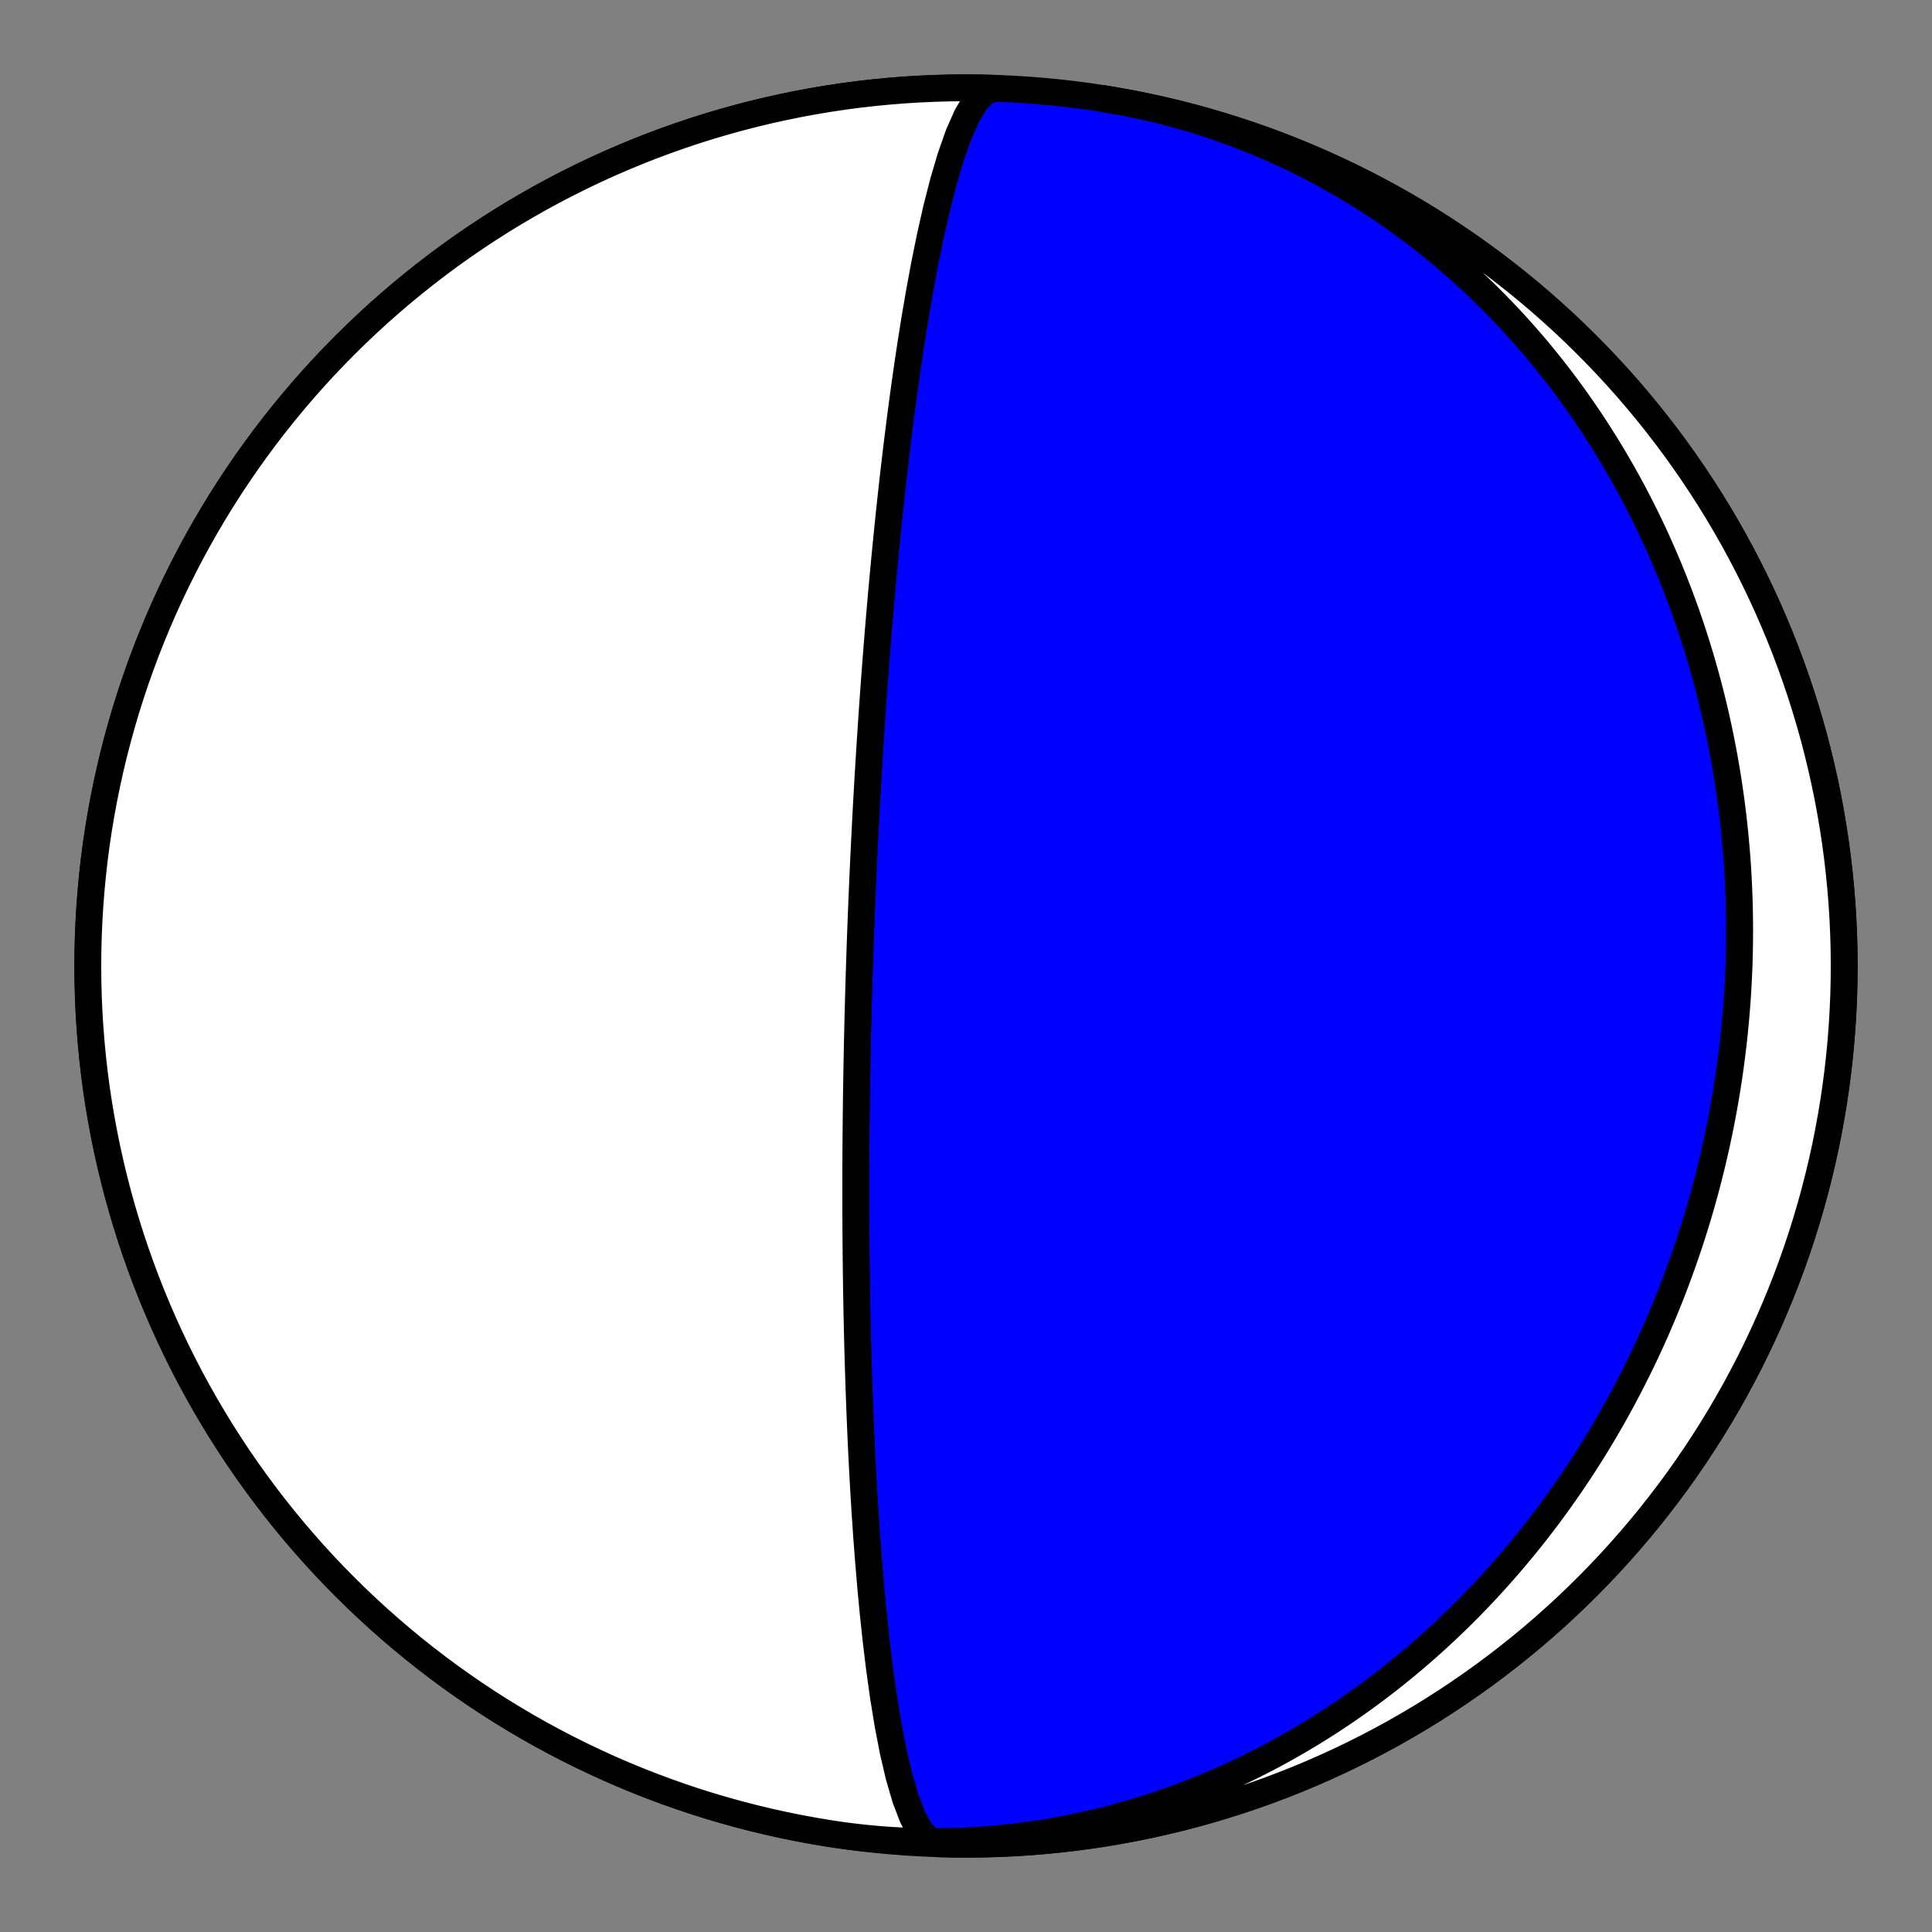
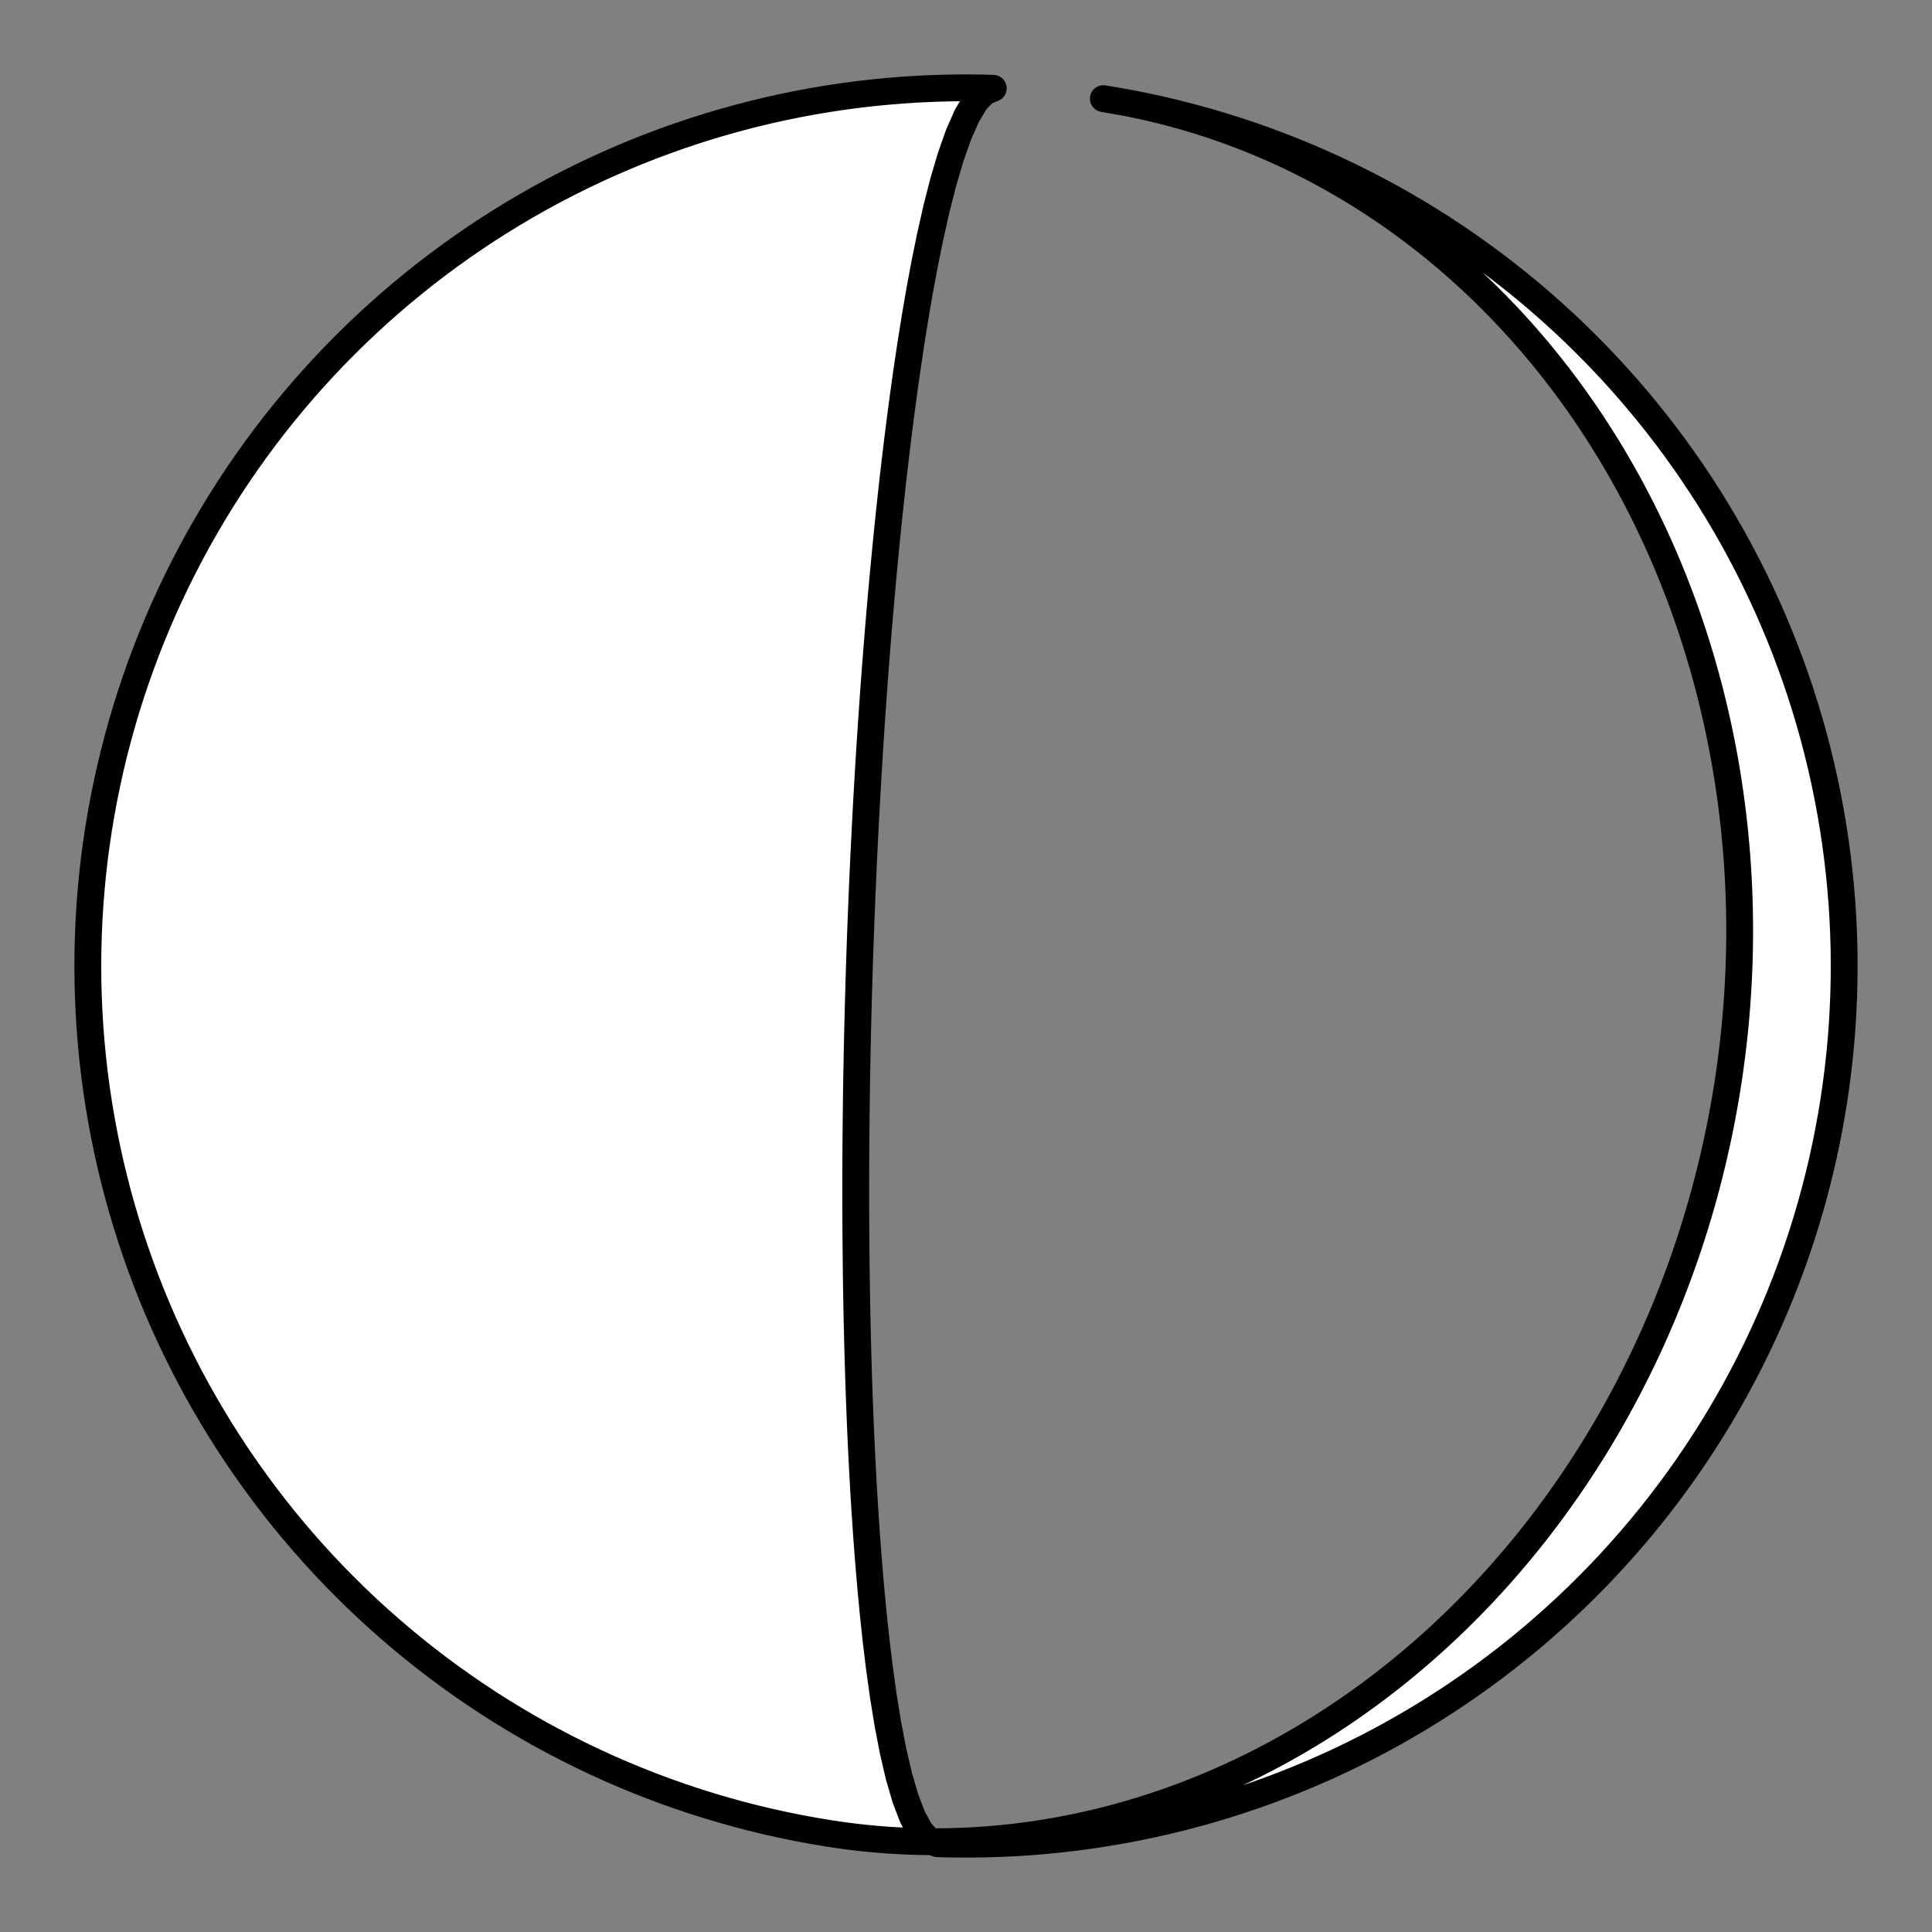
<svg xmlns="http://www.w3.org/2000/svg" height="144pt" version="1.1" viewBox="0 0 144 144" width="144pt">
  <rect x="0" y="0" width="144" height="144" fill="#808080" stroke="none" />
  <defs>
    <style type="text/css">*{stroke-linecap:butt;stroke-linejoin:round;}</style>
  </defs>
  <g id="figure_1">
    <g id="patch_1">
-       <path d="M 0 144  L 144 144  L 144 0  L 0 0  z " style="fill:none;" />
-     </g>
+       </g>
    <g id="axes_1">
      <g id="PatchCollection_1">
-         <path clip-path="url(#pb85a89ad2a)" d="M 82.239 7.351  L 82.885 7.458  L 83.529 7.573  L 84.172 7.696  L 84.813 7.828  L 85.453 7.968  L 86.09 8.116  L 86.725 8.272  L 87.358 8.437  L 87.989 8.609  L 88.618 8.79  L 89.244 8.979  L 89.867 9.176  L 90.487 9.381  L 91.105 9.593  L 91.72 9.814  L 92.332 10.042  L 92.94 10.278  L 93.545 10.522  L 94.147 10.773  L 94.746 11.032  L 95.34 11.298  L 95.932 11.571  L 96.519 11.852  L 97.103 12.14  L 97.682 12.435  L 98.258 12.737  L 98.829 13.046  L 99.397 13.362  L 99.96 13.685  L 100.518 14.014  L 101.073 14.35  L 101.622 14.693  L 102.168 15.041  L 102.708 15.397  L 103.244 15.758  L 103.775 16.126  L 104.301 16.5  L 104.823 16.879  L 105.339 17.265  L 105.85 17.656  L 106.357 18.053  L 106.858 18.455  L 107.354 18.863  L 107.845 19.276  L 108.33 19.695  L 108.811 20.118  L 109.285 20.547  L 109.755 20.981  L 110.219 21.419  L 110.678 21.862  L 111.131 22.31  L 111.579 22.763  L 112.021 23.22  L 112.458 23.681  L 112.889 24.146  L 113.315 24.616  L 113.735 25.09  L 114.149 25.568  L 114.558 26.049  L 114.961 26.535  L 115.358 27.024  L 115.75 27.516  L 116.136 28.013  L 116.516 28.512  L 116.891 29.015  L 117.26 29.521  L 117.623 30.03  L 117.98 30.543  L 118.332 31.058  L 118.678 31.576  L 119.019 32.097  L 119.353 32.621  L 119.682 33.147  L 120.006 33.676  L 120.323 34.207  L 120.635 34.741  L 120.942 35.277  L 121.243 35.815  L 121.538 36.356  L 121.827 36.898  L 122.111 37.443  L 122.389 37.99  L 122.662 38.538  L 122.929 39.088  L 123.191 39.64  L 123.447 40.194  L 123.698 40.749  L 123.943 41.306  L 124.182 41.864  L 124.417 42.424  L 124.645 42.985  L 124.869 43.548  L 125.087 44.111  L 125.299 44.676  L 125.507 45.242  L 125.709 45.809  L 125.905 46.377  L 126.097 46.946  L 126.283 47.517  L 126.463 48.087  L 126.639 48.659  L 126.809 49.232  L 126.975 49.805  L 127.135 50.379  L 127.29 50.954  L 127.44 51.529  L 127.584 52.105  L 127.724 52.681  L 127.859 53.258  L 127.988 53.836  L 128.113 54.413  L 128.233 54.992  L 128.347 55.57  L 128.457 56.149  L 128.562 56.728  L 128.662 57.307  L 128.757 57.887  L 128.847 58.467  L 128.932 59.046  L 129.013 59.626  L 129.089 60.206  L 129.16 60.787  L 129.226 61.367  L 129.288 61.947  L 129.344 62.527  L 129.396 63.107  L 129.444 63.687  L 129.487 64.267  L 129.525 64.847  L 129.558 65.426  L 129.587 66.006  L 129.611 66.585  L 129.631 67.164  L 129.646 67.743  L 129.656 68.321  L 129.662 68.9  L 129.663 69.478  L 129.66 70.055  L 129.653 70.632  L 129.641 71.209  L 129.624 71.786  L 129.603 72.362  L 129.577 72.938  L 129.547 73.513  L 129.513 74.088  L 129.474 74.662  L 129.43 75.236  L 129.383 75.809  L 129.33 76.382  L 129.274 76.954  L 129.213 77.526  L 129.147 78.097  L 129.077 78.667  L 129.003 79.237  L 128.925 79.806  L 128.842 80.375  L 128.754 80.943  L 128.663 81.51  L 128.567 82.076  L 128.466 82.642  L 128.361 83.207  L 128.252 83.771  L 128.139 84.335  L 128.021 84.897  L 127.898 85.459  L 127.772 86.02  L 127.641 86.58  L 127.505 87.14  L 127.366 87.698  L 127.221 88.256  L 127.073 88.812  L 126.92 89.368  L 126.763 89.922  L 126.601 90.476  L 126.435 91.028  L 126.265 91.58  L 126.09 92.13  L 125.911 92.68  L 125.727 93.228  L 125.539 93.775  L 125.347 94.321  L 125.15 94.866  L 124.949 95.41  L 124.743 95.952  L 124.533 96.493  L 124.318 97.033  L 124.099 97.572  L 123.875 98.109  L 123.647 98.645  L 123.415 99.179  L 123.178 99.712  L 122.936 100.243  L 122.69 100.773  L 122.439 101.302  L 122.184 101.829  L 121.924 102.354  L 121.66 102.878  L 121.391 103.4  L 121.118 103.92  L 120.84 104.439  L 120.558 104.956  L 120.271 105.471  L 119.979 105.984  L 119.683 106.495  L 119.382 107.005  L 119.076 107.512  L 118.766 108.017  L 118.451 108.521  L 118.131 109.022  L 117.807 109.521  L 117.478 110.018  L 117.145 110.512  L 116.806 111.005  L 116.463 111.494  L 116.116 111.982  L 115.763 112.467  L 115.406 112.95  L 115.045 113.43  L 114.678 113.907  L 114.307 114.382  L 113.931 114.854  L 113.55 115.323  L 113.165 115.789  L 112.774 116.253  L 112.379 116.713  L 111.98 117.17  L 111.575 117.625  L 111.166 118.076  L 110.752 118.524  L 110.333 118.969  L 109.91 119.41  L 109.482 119.848  L 109.049 120.282  L 108.612 120.713  L 108.169 121.14  L 107.722 121.563  L 107.271 121.983  L 106.815 122.399  L 106.354 122.811  L 105.888 123.218  L 105.418 123.622  L 104.943 124.022  L 104.463 124.417  L 103.979 124.808  L 103.491 125.194  L 102.998 125.576  L 102.5 125.954  L 101.998 126.327  L 101.491 126.695  L 100.98 127.058  L 100.465 127.417  L 99.945 127.77  L 99.421 128.118  L 98.893 128.462  L 98.36 128.799  L 97.824 129.132  L 97.283 129.459  L 96.737 129.781  L 96.188 130.097  L 95.635 130.407  L 95.078 130.712  L 94.516 131.011  L 93.951 131.304  L 93.383 131.591  L 92.81 131.872  L 92.233 132.146  L 91.653 132.414  L 91.07 132.676  L 90.483 132.932  L 89.892 133.181  L 89.298 133.423  L 88.701 133.659  L 88.1 133.888  L 87.497 134.11  L 86.89 134.325  L 86.28 134.533  L 85.668 134.734  L 85.052 134.928  L 84.434 135.115  L 83.813 135.294  L 83.19 135.466  L 82.564 135.631  L 81.935 135.788  L 81.305 135.938  L 80.672 136.079  L 80.037 136.214  L 79.4 136.34  L 78.761 136.458  L 78.121 136.569  L 77.479 136.672  L 76.835 136.767  L 76.19 136.853  L 75.543 136.932  L 74.895 137.003  L 74.246 137.065  L 73.597 137.119  L 72.946 137.165  L 72.294 137.203  L 71.642 137.232  L 70.989 137.253  L 70.336 137.266  L 69.683 137.27  L 69.029 137.266  L 68.376 137.254  L 67.722 137.233  L 67.069 137.204  L 66.416 137.166  L 65.763 137.12  L 65.111 137.065  L 64.46 137.002  L 63.809 136.93  L 63.159 136.85  L 62.511 136.762  L 61.864 136.665  L 61.761 136.649  L 60.634 136.46  L 59.511 136.252  L 58.391 136.024  L 57.276 135.777  L 56.165 135.51  L 55.059 135.224  L 53.958 134.919  L 52.863 134.594  L 51.773 134.251  L 50.69 133.888  L 49.613 133.507  L 48.543 133.107  L 47.48 132.688  L 46.425 132.251  L 45.377 131.796  L 44.338 131.322  L 43.307 130.83  L 42.284 130.32  L 41.271 129.793  L 40.267 129.248  L 39.273 128.685  L 38.288 128.105  L 37.314 127.509  L 36.351 126.895  L 35.398 126.264  L 34.457 125.617  L 33.527 124.954  L 32.608 124.274  L 31.702 123.579  L 30.808 122.868  L 29.927 122.141  L 29.058 121.399  L 28.202 120.642  L 27.36 119.87  L 26.531 119.084  L 25.717 118.283  L 24.916 117.469  L 24.13 116.64  L 23.358 115.798  L 22.601 114.942  L 21.859 114.073  L 21.132 113.192  L 20.421 112.298  L 19.726 111.392  L 19.046 110.473  L 18.383 109.543  L 17.736 108.602  L 17.105 107.649  L 16.491 106.686  L 15.895 105.712  L 15.315 104.727  L 14.752 103.733  L 14.207 102.729  L 13.68 101.716  L 13.17 100.693  L 12.678 99.662  L 12.204 98.623  L 11.749 97.575  L 11.312 96.52  L 10.893 95.457  L 10.493 94.387  L 10.112 93.31  L 9.749 92.227  L 9.406 91.137  L 9.081 90.042  L 8.776 88.941  L 8.49 87.835  L 8.223 86.724  L 7.976 85.609  L 7.748 84.489  L 7.54 83.366  L 7.351 82.239  L 7.182 81.11  L 7.033 79.977  L 6.904 78.842  L 6.795 77.705  L 6.705 76.566  L 6.635 75.426  L 6.585 74.284  L 6.555 73.142  L 6.545 72  L 6.555 70.858  L 6.585 69.716  L 6.635 68.574  L 6.705 67.434  L 6.795 66.295  L 6.904 65.158  L 7.033 64.023  L 7.182 62.89  L 7.351 61.761  L 7.54 60.634  L 7.748 59.511  L 7.976 58.391  L 8.223 57.276  L 8.49 56.165  L 8.776 55.059  L 9.081 53.958  L 9.406 52.863  L 9.749 51.773  L 10.112 50.69  L 10.493 49.613  L 10.893 48.543  L 11.312 47.48  L 11.749 46.425  L 12.204 45.377  L 12.678 44.338  L 13.17 43.307  L 13.68 42.284  L 14.207 41.271  L 14.752 40.267  L 15.315 39.273  L 15.895 38.288  L 16.491 37.314  L 17.105 36.351  L 17.736 35.398  L 18.383 34.457  L 19.046 33.527  L 19.726 32.608  L 20.421 31.702  L 21.132 30.808  L 21.859 29.927  L 22.601 29.058  L 23.358 28.202  L 24.13 27.36  L 24.916 26.531  L 25.717 25.717  L 26.531 24.916  L 27.36 24.13  L 28.202 23.358  L 29.058 22.601  L 29.927 21.859  L 30.808 21.132  L 31.702 20.421  L 32.608 19.726  L 33.527 19.046  L 34.457 18.383  L 35.398 17.736  L 36.351 17.105  L 37.314 16.491  L 38.288 15.895  L 39.273 15.315  L 40.267 14.752  L 41.271 14.207  L 42.284 13.68  L 43.307 13.17  L 44.338 12.678  L 45.377 12.204  L 46.425 11.749  L 47.48 11.312  L 48.543 10.893  L 49.613 10.493  L 50.69 10.112  L 51.773 9.749  L 52.863 9.406  L 53.958 9.081  L 55.059 8.776  L 56.165 8.49  L 57.276 8.223  L 58.391 7.976  L 59.511 7.748  L 60.634 7.54  L 61.761 7.351  L 62.89 7.182  L 64.023 7.033  L 65.158 6.904  L 66.295 6.795  L 67.434 6.705  L 68.574 6.635  L 69.716 6.585  L 70.858 6.555  L 72 6.545  L 73.142 6.555  L 74.284 6.585  L 75.426 6.635  L 76.566 6.705  L 77.705 6.795  L 78.842 6.904  L 79.977 7.033  L 81.11 7.182  L 82.239 7.351  L 83.366 7.54  L 84.489 7.748  L 85.609 7.976  L 86.724 8.223  L 87.835 8.49  L 88.941 8.776  L 90.042 9.081  L 91.137 9.406  L 92.227 9.749  L 93.31 10.112  L 94.387 10.493  L 95.457 10.893  L 96.52 11.312  L 97.575 11.749  L 98.623 12.204  L 99.662 12.678  L 100.693 13.17  L 101.716 13.68  L 102.729 14.207  L 103.733 14.752  L 104.727 15.315  L 105.712 15.895  L 106.686 16.491  L 107.649 17.105  L 108.602 17.736  L 109.543 18.383  L 110.473 19.046  L 111.392 19.726  L 112.298 20.421  L 113.192 21.132  L 114.073 21.859  L 114.942 22.601  L 115.798 23.358  L 116.64 24.13  L 117.469 24.916  L 118.283 25.717  L 119.084 26.531  L 119.87 27.36  L 120.642 28.202  L 121.399 29.058  L 122.141 29.927  L 122.868 30.808  L 123.579 31.702  L 124.274 32.608  L 124.954 33.527  L 125.617 34.457  L 126.264 35.398  L 126.895 36.351  L 127.509 37.314  L 128.105 38.288  L 128.685 39.273  L 129.248 40.267  L 129.793 41.271  L 130.32 42.284  L 130.83 43.307  L 131.322 44.338  L 131.796 45.377  L 132.251 46.425  L 132.688 47.48  L 133.107 48.543  L 133.507 49.613  L 133.888 50.69  L 134.251 51.773  L 134.594 52.863  L 134.919 53.958  L 135.224 55.059  L 135.51 56.165  L 135.777 57.276  L 136.024 58.391  L 136.252 59.511  L 136.46 60.634  L 136.649 61.761  L 136.818 62.89  L 136.967 64.023  L 137.096 65.158  L 137.205 66.295  L 137.295 67.434  L 137.365 68.574  L 137.415 69.716  L 137.445 70.858  L 137.455 72  L 137.445 73.142  L 137.415 74.284  L 137.365 75.426  L 137.295 76.566  L 137.205 77.705  L 137.096 78.842  L 136.967 79.977  L 136.818 81.11  L 136.649 82.239  L 136.46 83.366  L 136.252 84.489  L 136.024 85.609  L 135.777 86.724  L 135.51 87.835  L 135.224 88.941  L 134.919 90.042  L 134.594 91.137  L 134.251 92.227  L 133.888 93.31  L 133.507 94.387  L 133.107 95.457  L 132.688 96.52  L 132.251 97.575  L 131.796 98.623  L 131.322 99.662  L 130.83 100.693  L 130.32 101.716  L 129.793 102.729  L 129.248 103.733  L 128.685 104.727  L 128.105 105.712  L 127.509 106.686  L 126.895 107.649  L 126.264 108.602  L 125.617 109.543  L 124.954 110.473  L 124.274 111.392  L 123.579 112.298  L 122.868 113.192  L 122.141 114.073  L 121.399 114.942  L 120.642 115.798  L 119.87 116.64  L 119.084 117.469  L 118.283 118.283  L 117.469 119.084  L 116.64 119.87  L 115.798 120.642  L 114.942 121.399  L 114.073 122.141  L 113.192 122.868  L 112.298 123.579  L 111.392 124.274  L 110.473 124.954  L 109.543 125.617  L 108.602 126.264  L 107.649 126.895  L 106.686 127.509  L 105.712 128.105  L 104.727 128.685  L 103.733 129.248  L 102.729 129.793  L 101.716 130.32  L 100.693 130.83  L 99.662 131.322  L 98.623 131.796  L 97.575 132.251  L 96.52 132.688  L 95.457 133.107  L 94.387 133.507  L 93.31 133.888  L 92.227 134.251  L 91.137 134.594  L 90.042 134.919  L 88.941 135.224  L 87.835 135.51  L 86.724 135.777  L 85.609 136.024  L 84.489 136.252  L 83.366 136.46  L 82.239 136.649  L 81.11 136.818  L 79.977 136.967  L 78.842 137.096  L 77.705 137.205  L 76.566 137.295  L 75.426 137.365  L 74.284 137.415  L 73.142 137.445  L 72 137.455  L 70.858 137.445  L 69.864 137.42  L 69.219 137.177  L 68.601 136.506  L 68.021 135.443  L 67.485 134.044  L 66.999 132.377  L 66.564 130.509  L 66.179 128.509  L 65.842 126.434  L 65.549 124.333  L 65.296 122.244  L 65.078 120.198  L 64.891 118.214  L 64.73 116.305  L 64.592 114.481  L 64.474 112.746  L 64.373 111.1  L 64.287 109.542  L 64.212 108.07  L 64.148 106.68  L 64.094 105.369  L 64.047 104.132  L 64.006 102.965  L 63.971 101.863  L 63.941 100.821  L 63.916 99.837  L 63.893 98.906  L 63.874 98.024  L 63.858 97.188  L 63.844 96.395  L 63.832 95.641  L 63.822 94.925  L 63.814 94.243  L 63.807 93.594  L 63.801 92.975  L 63.796 92.384  L 63.792 91.819  L 63.789 91.279  L 63.786 90.762  L 63.784 90.267  L 63.783 89.792  L 63.782 89.336  L 63.782 88.898  L 63.782 88.477  L 63.783 88.072  L 63.783 87.682  L 63.784 87.305  L 63.785 86.943  L 63.787 86.593  L 63.788 86.254  L 63.79 85.927  L 63.792 85.611  L 63.794 85.305  L 63.796 85.009  L 63.799 84.721  L 63.801 84.443  L 63.803 84.172  L 63.806 83.91  L 63.808 83.655  L 63.811 83.407  L 63.814 83.166  L 63.816 82.931  L 63.819 82.703  L 63.822 82.48  L 63.824 82.264  L 63.827 82.052  L 63.83 81.846  L 63.833 81.645  L 63.835 81.448  L 63.838 81.256  L 63.841 81.069  L 63.844 80.885  L 63.847 80.706  L 63.85 80.53  L 63.852 80.358  L 63.855 80.19  L 63.858 80.025  L 63.861 79.863  L 63.864 79.705  L 63.866 79.549  L 63.869 79.397  L 63.872 79.247  L 63.875 79.1  L 63.877 78.956  L 63.88 78.814  L 63.883 78.674  L 63.886 78.537  L 63.888 78.402  L 63.891 78.269  L 63.894 78.139  L 63.896 78.01  L 63.899 77.884  L 63.902 77.759  L 63.904 77.636  L 63.907 77.515  L 63.91 77.395  L 63.912 77.277  L 63.915 77.161  L 63.917 77.047  L 63.92 76.933  L 63.923 76.822  L 63.925 76.711  L 63.928 76.602  L 63.93 76.494  L 63.933 76.388  L 63.935 76.282  L 63.938 76.178  L 63.941 76.075  L 63.943 75.973  L 63.946 75.872  L 63.948 75.773  L 63.951 75.674  L 63.953 75.576  L 63.956 75.479  L 63.958 75.383  L 63.96 75.287  L 63.963 75.193  L 63.965 75.099  L 63.968 75.006  L 63.97 74.914  L 63.973 74.823  L 63.975 74.732  L 63.978 74.642  L 63.98 74.553  L 63.983 74.464  L 63.985 74.376  L 63.987 74.288  L 63.99 74.201  L 63.992 74.114  L 63.995 74.028  L 63.997 73.943  L 64 73.858  L 64.002 73.773  L 64.005 73.689  L 64.007 73.605  L 64.009 73.521  L 64.012 73.438  L 64.014 73.356  L 64.017 73.273  L 64.019 73.191  L 64.022 73.109  L 64.024 73.028  L 64.027 72.946  L 64.029 72.865  L 64.032 72.785  L 64.034 72.704  L 64.036 72.624  L 64.039 72.543  L 64.041 72.463  L 64.044 72.383  L 64.047 72.304  L 64.049 72.224  L 64.052 72.144  L 64.054 72.065  L 64.057 71.985  L 64.059 71.906  L 64.062 71.827  L 64.064 71.747  L 64.067 71.668  L 64.07 71.588  L 64.072 71.509  L 64.075 71.43  L 64.077 71.35  L 64.08 71.271  L 64.083 71.191  L 64.086 71.111  L 64.088 71.031  L 64.091 70.951  L 64.094 70.871  L 64.096 70.791  L 64.099 70.71  L 64.102 70.629  L 64.105 70.548  L 64.108 70.467  L 64.111 70.386  L 64.113 70.304  L 64.116 70.222  L 64.119 70.139  L 64.122 70.057  L 64.125 69.974  L 64.128 69.89  L 64.131 69.807  L 64.134 69.722  L 64.137 69.638  L 64.14 69.553  L 64.144 69.467  L 64.147 69.381  L 64.15 69.295  L 64.153 69.208  L 64.157 69.12  L 64.16 69.032  L 64.163 68.944  L 64.167 68.854  L 64.17 68.765  L 64.173 68.674  L 64.177 68.583  L 64.181 68.491  L 64.184 68.398  L 64.188 68.305  L 64.191 68.21  L 64.195 68.115  L 64.199 68.019  L 64.203 67.922  L 64.207 67.825  L 64.211 67.726  L 64.215 67.626  L 64.219 67.526  L 64.223 67.424  L 64.227 67.321  L 64.231 67.217  L 64.236 67.112  L 64.24 67.006  L 64.245 66.898  L 64.249 66.79  L 64.254 66.679  L 64.258 66.568  L 64.263 66.455  L 64.268 66.341  L 64.273 66.225  L 64.278 66.107  L 64.283 65.988  L 64.288 65.867  L 64.294 65.745  L 64.299 65.62  L 64.305 65.494  L 64.311 65.366  L 64.316 65.236  L 64.322 65.104  L 64.328 64.969  L 64.335 64.832  L 64.341 64.693  L 64.347 64.552  L 64.354 64.408  L 64.361 64.262  L 64.368 64.113  L 64.375 63.961  L 64.382 63.806  L 64.39 63.648  L 64.398 63.487  L 64.406 63.323  L 64.414 63.155  L 64.422 62.984  L 64.431 62.809  L 64.44 62.631  L 64.449 62.448  L 64.458 62.261  L 64.468 62.07  L 64.478 61.875  L 64.488 61.674  L 64.499 61.469  L 64.51 61.259  L 64.521 61.043  L 64.533 60.822  L 64.545 60.595  L 64.557 60.362  L 64.57 60.122  L 64.584 59.875  L 64.598 59.622  L 64.612 59.361  L 64.628 59.092  L 64.643 58.816  L 64.66 58.53  L 64.677 58.236  L 64.695 57.932  L 64.713 57.618  L 64.733 57.293  L 64.753 56.957  L 64.774 56.61  L 64.797 56.25  L 64.82 55.877  L 64.845 55.489  L 64.87 55.087  L 64.898 54.67  L 64.926 54.235  L 64.956 53.783  L 64.988 53.313  L 65.022 52.822  L 65.058 52.31  L 65.096 51.775  L 65.136 51.216  L 65.179 50.63  L 65.225 50.018  L 65.274 49.375  L 65.327 48.701  L 65.383 47.992  L 65.443 47.248  L 65.508 46.463  L 65.578 45.637  L 65.653 44.766  L 65.735 43.846  L 65.824 42.874  L 65.921 41.846  L 66.026 40.759  L 66.141 39.607  L 66.266 38.387  L 66.405 37.094  L 66.556 35.724  L 66.724 34.274  L 66.909 32.739  L 67.114 31.116  L 67.341 29.406  L 67.593 27.609  L 67.873 25.728  L 68.184 23.771  L 68.53 21.752  L 68.913 19.689  L 69.336 17.611  L 69.8 15.554  L 70.308 13.567  L 70.857 11.706  L 71.445 10.037  L 72.067 8.628  L 72.712 7.548  L 73.372 6.852  L 74.032 6.583  L 74.136 6.58  L 72.994 6.553  L 71.852 6.546  L 70.71 6.558  L 69.568 6.591  L 68.426 6.643  L 67.286 6.715  L 66.148 6.808  L 65.011 6.92  L 63.876 7.052  L 62.744 7.203  L 61.614 7.375  L 60.488 7.566  L 59.365 7.776  L 58.246 8.007  L 57.132 8.257  L 56.021 8.526  L 54.916 8.814  L 53.816 9.122  L 52.721 9.449  L 51.633 9.795  L 50.55 10.16  L 49.474 10.544  L 48.405 10.946  L 47.343 11.367  L 46.289 11.807  L 45.242 12.265  L 44.204 12.741  L 43.174 13.235  L 42.152 13.747  L 41.14 14.277  L 40.138 14.824  L 39.145 15.389  L 38.162 15.971  L 37.189 16.57  L 36.227 17.186  L 35.276 17.819  L 34.336 18.468  L 33.407 19.133  L 32.49 19.815  L 31.586 20.512  L 30.693 21.226  L 29.813 21.954  L 28.946 22.698  L 28.092 23.457  L 27.252 24.231  L 26.425 25.019  L 25.612 25.822  L 24.813 26.638  L 24.029 27.469  L 23.259 28.313  L 22.504 29.17  L 21.764 30.04  L 21.039 30.923  L 20.33 31.819  L 19.637 32.727  L 18.959 33.647  L 18.298 34.578  L 17.653 35.521  L 17.025 36.475  L 16.413 37.44  L 15.818 38.415  L 15.241 39.401  L 14.68 40.397  L 14.138 41.402  L 13.612 42.416  L 13.105 43.44  L 12.616 44.472  L 12.144 45.513  L 11.691 46.561  L 11.256 47.618  L 10.84 48.682  L 10.442 49.752  L 10.063 50.83  L 9.703 51.914  L 9.362 53.005  L 9.04 54.101  L 8.738 55.202  L 8.454 56.309  L 8.19 57.42  L 7.945 58.536  L 7.72 59.656  L 7.514 60.78  L 7.328 61.907  L 7.162 63.037  L 7.015 64.17  L 6.889 65.305  L 6.782 66.443  L 6.695 67.582  L 6.628 68.722  L 6.58 69.864  L 6.553 71.006  L 6.546 72.148  L 6.558 73.29  L 6.591 74.432  L 6.643 75.574  L 6.715 76.714  L 6.808 77.852  L 6.92 78.989  L 7.052 80.124  L 7.203 81.256  L 7.375 82.386  L 7.566 83.512  L 7.776 84.635  L 8.007 85.754  L 8.257 86.868  L 8.526 87.979  L 8.814 89.084  L 9.122 90.184  L 9.449 91.279  L 9.795 92.367  L 10.16 93.45  L 10.544 94.526  L 10.946 95.595  L 11.367 96.657  L 11.807 97.711  L 12.265 98.758  L 12.741 99.796  L 13.235 100.826  L 13.747 101.848  L 14.277 102.86  L 14.824 103.862  L 15.389 104.855  L 15.971 105.838  L 16.57 106.811  L 17.186 107.773  L 17.819 108.724  L 18.468 109.664  L 19.133 110.593  L 19.815 111.51  L 20.512 112.414  L 21.226 113.307  L 21.954 114.187  L 22.698 115.054  L 23.457 115.908  L 24.231 116.748  L 25.019 117.575  L 25.822 118.388  L 26.638 119.187  L 27.469 119.971  L 28.313 120.741  L 29.17 121.496  L 30.04 122.236  L 30.923 122.961  L 31.819 123.67  L 32.727 124.363  L 33.647 125.041  L 34.578 125.702  L 35.521 126.347  L 36.475 126.975  L 37.44 127.587  L 38.415 128.182  L 39.401 128.759  L 40.397 129.32  L 41.402 129.862  L 42.416 130.388  L 43.44 130.895  L 44.472 131.384  L 45.513 131.856  L 46.561 132.309  L 47.618 132.744  L 48.682 133.16  L 49.752 133.558  L 50.83 133.937  L 51.914 134.297  L 53.005 134.638  L 54.101 134.96  L 55.202 135.262  L 56.309 135.546  L 57.42 135.81  L 58.536 136.055  L 59.656 136.28  L 60.78 136.486  L 61.907 136.672  L 63.037 136.838  L 64.17 136.985  L 65.305 137.111  L 66.443 137.218  L 67.582 137.305  L 68.722 137.372  L 69.864 137.42  L 71.006 137.447  L 72.148 137.454  L 73.29 137.442  L 74.432 137.409  L 75.574 137.357  L 76.714 137.285  L 77.852 137.192  L 78.989 137.08  L 80.124 136.948  L 81.256 136.797  L 82.386 136.625  L 83.512 136.434  L 84.635 136.224  L 85.754 135.993  L 86.868 135.743  L 87.979 135.474  L 89.084 135.186  L 90.184 134.878  L 91.279 134.551  L 92.367 134.205  L 93.45 133.84  L 94.526 133.456  L 95.595 133.054  L 96.657 132.633  L 97.711 132.193  L 98.758 131.735  L 99.796 131.259  L 100.826 130.765  L 101.848 130.253  L 102.86 129.723  L 103.862 129.176  L 104.855 128.611  L 105.838 128.029  L 106.811 127.43  L 107.773 126.814  L 108.724 126.181  L 109.664 125.532  L 110.593 124.867  L 111.51 124.185  L 112.414 123.488  L 113.307 122.774  L 114.187 122.046  L 115.054 121.302  L 115.908 120.543  L 116.748 119.769  L 117.575 118.981  L 118.388 118.178  L 119.187 117.362  L 119.971 116.531  L 120.741 115.687  L 121.496 114.83  L 122.236 113.96  L 122.961 113.077  L 123.67 112.181  L 124.363 111.273  L 125.041 110.353  L 125.702 109.422  L 126.347 108.479  L 126.975 107.525  L 127.587 106.56  L 128.182 105.585  L 128.759 104.599  L 129.32 103.603  L 129.862 102.598  L 130.388 101.584  L 130.895 100.56  L 131.384 99.528  L 131.856 98.487  L 132.309 97.439  L 132.744 96.382  L 133.16 95.318  L 133.558 94.248  L 133.937 93.17  L 134.297 92.086  L 134.638 90.995  L 134.96 89.899  L 135.262 88.798  L 135.546 87.691  L 135.81 86.58  L 136.055 85.464  L 136.28 84.344  L 136.486 83.22  L 136.672 82.093  L 136.838 80.963  L 136.985 79.83  L 137.111 78.695  L 137.218 77.557  L 137.305 76.418  L 137.372 75.278  L 137.42 74.136  L 137.447 72.994  L 137.454 71.852  L 137.442 70.71  L 137.409 69.568  L 137.357 68.426  L 137.285 67.286  L 137.192 66.148  L 137.08 65.011  L 136.948 63.876  L 136.797 62.744  L 136.625 61.614  L 136.434 60.488  L 136.224 59.365  L 135.993 58.246  L 135.743 57.132  L 135.474 56.021  L 135.186 54.916  L 134.878 53.816  L 134.551 52.721  L 134.205 51.633  L 133.84 50.55  L 133.456 49.474  L 133.054 48.405  L 132.633 47.343  L 132.193 46.289  L 131.735 45.242  L 131.259 44.204  L 130.765 43.174  L 130.253 42.152  L 129.723 41.14  L 129.176 40.138  L 128.611 39.145  L 128.029 38.162  L 127.43 37.189  L 126.814 36.227  L 126.181 35.276  L 125.532 34.336  L 124.867 33.407  L 124.185 32.49  L 123.488 31.586  L 122.774 30.693  L 122.046 29.813  L 121.302 28.946  L 120.543 28.092  L 119.769 27.252  L 118.981 26.425  L 118.178 25.612  L 117.362 24.813  L 116.531 24.029  L 115.687 23.259  L 114.83 22.504  L 113.96 21.764  L 113.077 21.039  L 112.181 20.33  L 111.273 19.637  L 110.353 18.959  L 109.422 18.298  L 108.479 17.653  L 107.525 17.025  L 106.56 16.413  L 105.585 15.818  L 104.599 15.241  L 103.603 14.68  L 102.598 14.138  L 101.584 13.612  L 100.56 13.105  L 99.528 12.616  L 98.487 12.144  L 97.439 11.691  L 96.382 11.256  L 95.318 10.84  L 94.248 10.442  L 93.17 10.063  L 92.086 9.703  L 90.995 9.362  L 89.899 9.04  L 88.798 8.738  L 87.691 8.454  L 86.58 8.19  L 85.464 7.945  L 84.344 7.72  z " style="fill:#0000ff;stroke:#000000;stroke-width:2;" />
        <path clip-path="url(#pb85a89ad2a)" d="M 82.239 7.351  L 82.885 7.458  L 83.529 7.573  L 84.172 7.696  L 84.813 7.828  L 85.453 7.968  L 86.09 8.116  L 86.725 8.272  L 87.358 8.437  L 87.989 8.609  L 88.618 8.79  L 89.244 8.979  L 89.867 9.176  L 90.487 9.381  L 91.105 9.593  L 91.72 9.814  L 92.332 10.042  L 92.94 10.278  L 93.545 10.522  L 94.147 10.773  L 94.746 11.032  L 95.34 11.298  L 95.932 11.571  L 96.519 11.852  L 97.103 12.14  L 97.682 12.435  L 98.258 12.737  L 98.829 13.046  L 99.397 13.362  L 99.96 13.685  L 100.518 14.014  L 101.073 14.35  L 101.622 14.693  L 102.168 15.041  L 102.708 15.397  L 103.244 15.758  L 103.775 16.126  L 104.301 16.5  L 104.823 16.879  L 105.339 17.265  L 105.85 17.656  L 106.357 18.053  L 106.858 18.455  L 107.354 18.863  L 107.845 19.276  L 108.33 19.695  L 108.811 20.118  L 109.285 20.547  L 109.755 20.981  L 110.219 21.419  L 110.678 21.862  L 111.131 22.31  L 111.579 22.763  L 112.021 23.22  L 112.458 23.681  L 112.889 24.146  L 113.315 24.616  L 113.735 25.09  L 114.149 25.568  L 114.558 26.049  L 114.961 26.535  L 115.358 27.024  L 115.75 27.516  L 116.136 28.013  L 116.516 28.512  L 116.891 29.015  L 117.26 29.521  L 117.623 30.03  L 117.98 30.543  L 118.332 31.058  L 118.678 31.576  L 119.019 32.097  L 119.353 32.621  L 119.682 33.147  L 120.006 33.676  L 120.323 34.207  L 120.635 34.741  L 120.942 35.277  L 121.243 35.815  L 121.538 36.356  L 121.827 36.898  L 122.111 37.443  L 122.389 37.99  L 122.662 38.538  L 122.929 39.088  L 123.191 39.64  L 123.447 40.194  L 123.698 40.749  L 123.943 41.306  L 124.182 41.864  L 124.417 42.424  L 124.645 42.985  L 124.869 43.548  L 125.087 44.111  L 125.299 44.676  L 125.507 45.242  L 125.709 45.809  L 125.905 46.377  L 126.097 46.946  L 126.283 47.517  L 126.463 48.087  L 126.639 48.659  L 126.809 49.232  L 126.975 49.805  L 127.135 50.379  L 127.29 50.954  L 127.44 51.529  L 127.584 52.105  L 127.724 52.681  L 127.859 53.258  L 127.988 53.836  L 128.113 54.413  L 128.233 54.992  L 128.347 55.57  L 128.457 56.149  L 128.562 56.728  L 128.662 57.307  L 128.757 57.887  L 128.847 58.467  L 128.932 59.046  L 129.013 59.626  L 129.089 60.206  L 129.16 60.787  L 129.226 61.367  L 129.288 61.947  L 129.344 62.527  L 129.396 63.107  L 129.444 63.687  L 129.487 64.267  L 129.525 64.847  L 129.558 65.426  L 129.587 66.006  L 129.611 66.585  L 129.631 67.164  L 129.646 67.743  L 129.656 68.321  L 129.662 68.9  L 129.663 69.478  L 129.66 70.055  L 129.653 70.632  L 129.641 71.209  L 129.624 71.786  L 129.603 72.362  L 129.577 72.938  L 129.547 73.513  L 129.513 74.088  L 129.474 74.662  L 129.43 75.236  L 129.383 75.809  L 129.33 76.382  L 129.274 76.954  L 129.213 77.526  L 129.147 78.097  L 129.077 78.667  L 129.003 79.237  L 128.925 79.806  L 128.842 80.375  L 128.754 80.943  L 128.663 81.51  L 128.567 82.076  L 128.466 82.642  L 128.361 83.207  L 128.252 83.771  L 128.139 84.335  L 128.021 84.897  L 127.898 85.459  L 127.772 86.02  L 127.641 86.58  L 127.505 87.14  L 127.366 87.698  L 127.221 88.256  L 127.073 88.812  L 126.92 89.368  L 126.763 89.922  L 126.601 90.476  L 126.435 91.028  L 126.265 91.58  L 126.09 92.13  L 125.911 92.68  L 125.727 93.228  L 125.539 93.775  L 125.347 94.321  L 125.15 94.866  L 124.949 95.41  L 124.743 95.952  L 124.533 96.493  L 124.318 97.033  L 124.099 97.572  L 123.875 98.109  L 123.647 98.645  L 123.415 99.179  L 123.178 99.712  L 122.936 100.243  L 122.69 100.773  L 122.439 101.302  L 122.184 101.829  L 121.924 102.354  L 121.66 102.878  L 121.391 103.4  L 121.118 103.92  L 120.84 104.439  L 120.558 104.956  L 120.271 105.471  L 119.979 105.984  L 119.683 106.495  L 119.382 107.005  L 119.076 107.512  L 118.766 108.017  L 118.451 108.521  L 118.131 109.022  L 117.807 109.521  L 117.478 110.018  L 117.145 110.512  L 116.806 111.005  L 116.463 111.494  L 116.116 111.982  L 115.763 112.467  L 115.406 112.95  L 115.045 113.43  L 114.678 113.907  L 114.307 114.382  L 113.931 114.854  L 113.55 115.323  L 113.165 115.789  L 112.774 116.253  L 112.379 116.713  L 111.98 117.17  L 111.575 117.625  L 111.166 118.076  L 110.752 118.524  L 110.333 118.969  L 109.91 119.41  L 109.482 119.848  L 109.049 120.282  L 108.612 120.713  L 108.169 121.14  L 107.722 121.563  L 107.271 121.983  L 106.815 122.399  L 106.354 122.811  L 105.888 123.218  L 105.418 123.622  L 104.943 124.022  L 104.463 124.417  L 103.979 124.808  L 103.491 125.194  L 102.998 125.576  L 102.5 125.954  L 101.998 126.327  L 101.491 126.695  L 100.98 127.058  L 100.465 127.417  L 99.945 127.77  L 99.421 128.118  L 98.893 128.462  L 98.36 128.799  L 97.824 129.132  L 97.283 129.459  L 96.737 129.781  L 96.188 130.097  L 95.635 130.407  L 95.078 130.712  L 94.516 131.011  L 93.951 131.304  L 93.383 131.591  L 92.81 131.872  L 92.233 132.146  L 91.653 132.414  L 91.07 132.676  L 90.483 132.932  L 89.892 133.181  L 89.298 133.423  L 88.701 133.659  L 88.1 133.888  L 87.497 134.11  L 86.89 134.325  L 86.28 134.533  L 85.668 134.734  L 85.052 134.928  L 84.434 135.115  L 83.813 135.294  L 83.19 135.466  L 82.564 135.631  L 81.935 135.788  L 81.305 135.938  L 80.672 136.079  L 80.037 136.214  L 79.4 136.34  L 78.761 136.458  L 78.121 136.569  L 77.479 136.672  L 76.835 136.767  L 76.19 136.853  L 75.543 136.932  L 74.895 137.003  L 74.246 137.065  L 73.597 137.119  L 72.946 137.165  L 72.294 137.203  L 71.642 137.232  L 70.989 137.253  L 70.336 137.266  L 69.683 137.27  L 69.029 137.266  L 68.376 137.254  L 67.722 137.233  L 67.069 137.204  L 66.416 137.166  L 65.763 137.12  L 65.111 137.065  L 64.46 137.002  L 63.809 136.93  L 63.159 136.85  L 62.511 136.762  L 61.864 136.665  L 61.761 136.649  L 60.634 136.46  L 59.511 136.252  L 58.391 136.024  L 57.276 135.777  L 56.165 135.51  L 55.059 135.224  L 53.958 134.919  L 52.863 134.594  L 51.773 134.251  L 50.69 133.888  L 49.613 133.507  L 48.543 133.107  L 47.48 132.688  L 46.425 132.251  L 45.377 131.796  L 44.338 131.322  L 43.307 130.83  L 42.284 130.32  L 41.271 129.793  L 40.267 129.248  L 39.273 128.685  L 38.288 128.105  L 37.314 127.509  L 36.351 126.895  L 35.398 126.264  L 34.457 125.617  L 33.527 124.954  L 32.608 124.274  L 31.702 123.579  L 30.808 122.868  L 29.927 122.141  L 29.058 121.399  L 28.202 120.642  L 27.36 119.87  L 26.531 119.084  L 25.717 118.283  L 24.916 117.469  L 24.13 116.64  L 23.358 115.798  L 22.601 114.942  L 21.859 114.073  L 21.132 113.192  L 20.421 112.298  L 19.726 111.392  L 19.046 110.473  L 18.383 109.543  L 17.736 108.602  L 17.105 107.649  L 16.491 106.686  L 15.895 105.712  L 15.315 104.727  L 14.752 103.733  L 14.207 102.729  L 13.68 101.716  L 13.17 100.693  L 12.678 99.662  L 12.204 98.623  L 11.749 97.575  L 11.312 96.52  L 10.893 95.457  L 10.493 94.387  L 10.112 93.31  L 9.749 92.227  L 9.406 91.137  L 9.081 90.042  L 8.776 88.941  L 8.49 87.835  L 8.223 86.724  L 7.976 85.609  L 7.748 84.489  L 7.54 83.366  L 7.351 82.239  L 7.182 81.11  L 7.033 79.977  L 6.904 78.842  L 6.795 77.705  L 6.705 76.566  L 6.635 75.426  L 6.585 74.284  L 6.555 73.142  L 6.545 72  L 6.555 70.858  L 6.585 69.716  L 6.635 68.574  L 6.705 67.434  L 6.795 66.295  L 6.904 65.158  L 7.033 64.023  L 7.182 62.89  L 7.351 61.761  L 7.54 60.634  L 7.748 59.511  L 7.976 58.391  L 8.223 57.276  L 8.49 56.165  L 8.776 55.059  L 9.081 53.958  L 9.406 52.863  L 9.749 51.773  L 10.112 50.69  L 10.493 49.613  L 10.893 48.543  L 11.312 47.48  L 11.749 46.425  L 12.204 45.377  L 12.678 44.338  L 13.17 43.307  L 13.68 42.284  L 14.207 41.271  L 14.752 40.267  L 15.315 39.273  L 15.895 38.288  L 16.491 37.314  L 17.105 36.351  L 17.736 35.398  L 18.383 34.457  L 19.046 33.527  L 19.726 32.608  L 20.421 31.702  L 21.132 30.808  L 21.859 29.927  L 22.601 29.058  L 23.358 28.202  L 24.13 27.36  L 24.916 26.531  L 25.717 25.717  L 26.531 24.916  L 27.36 24.13  L 28.202 23.358  L 29.058 22.601  L 29.927 21.859  L 30.808 21.132  L 31.702 20.421  L 32.608 19.726  L 33.527 19.046  L 34.457 18.383  L 35.398 17.736  L 36.351 17.105  L 37.314 16.491  L 38.288 15.895  L 39.273 15.315  L 40.267 14.752  L 41.271 14.207  L 42.284 13.68  L 43.307 13.17  L 44.338 12.678  L 45.377 12.204  L 46.425 11.749  L 47.48 11.312  L 48.543 10.893  L 49.613 10.493  L 50.69 10.112  L 51.773 9.749  L 52.863 9.406  L 53.958 9.081  L 55.059 8.776  L 56.165 8.49  L 57.276 8.223  L 58.391 7.976  L 59.511 7.748  L 60.634 7.54  L 61.761 7.351  L 62.89 7.182  L 64.023 7.033  L 65.158 6.904  L 66.295 6.795  L 67.434 6.705  L 68.574 6.635  L 69.716 6.585  L 70.858 6.555  L 72 6.545  L 73.142 6.555  L 74.032 6.583  L 73.372 6.852  L 72.712 7.548  L 72.067 8.628  L 71.445 10.037  L 70.857 11.706  L 70.308 13.567  L 69.8 15.554  L 69.336 17.611  L 68.913 19.689  L 68.53 21.752  L 68.184 23.771  L 67.873 25.728  L 67.593 27.609  L 67.341 29.406  L 67.114 31.116  L 66.909 32.739  L 66.724 34.274  L 66.556 35.724  L 66.405 37.094  L 66.266 38.387  L 66.141 39.607  L 66.026 40.759  L 65.921 41.846  L 65.824 42.874  L 65.735 43.846  L 65.653 44.766  L 65.578 45.637  L 65.508 46.463  L 65.443 47.248  L 65.383 47.992  L 65.327 48.701  L 65.274 49.375  L 65.225 50.018  L 65.179 50.63  L 65.136 51.216  L 65.096 51.775  L 65.058 52.31  L 65.022 52.822  L 64.988 53.313  L 64.956 53.783  L 64.926 54.235  L 64.898 54.67  L 64.87 55.087  L 64.845 55.489  L 64.82 55.877  L 64.797 56.25  L 64.774 56.61  L 64.753 56.957  L 64.733 57.293  L 64.713 57.618  L 64.695 57.932  L 64.677 58.236  L 64.66 58.53  L 64.643 58.816  L 64.628 59.092  L 64.612 59.361  L 64.598 59.622  L 64.584 59.875  L 64.57 60.122  L 64.557 60.362  L 64.545 60.595  L 64.533 60.822  L 64.521 61.043  L 64.51 61.259  L 64.499 61.469  L 64.488 61.674  L 64.478 61.875  L 64.468 62.07  L 64.458 62.261  L 64.449 62.448  L 64.44 62.631  L 64.431 62.809  L 64.422 62.984  L 64.414 63.155  L 64.406 63.323  L 64.398 63.487  L 64.39 63.648  L 64.382 63.806  L 64.375 63.961  L 64.368 64.113  L 64.361 64.262  L 64.354 64.408  L 64.347 64.552  L 64.341 64.693  L 64.335 64.832  L 64.328 64.969  L 64.322 65.104  L 64.316 65.236  L 64.311 65.366  L 64.305 65.494  L 64.299 65.62  L 64.294 65.745  L 64.288 65.867  L 64.283 65.988  L 64.278 66.107  L 64.273 66.225  L 64.268 66.341  L 64.263 66.455  L 64.258 66.568  L 64.254 66.679  L 64.249 66.79  L 64.245 66.898  L 64.24 67.006  L 64.236 67.112  L 64.231 67.217  L 64.227 67.321  L 64.223 67.424  L 64.219 67.526  L 64.215 67.626  L 64.211 67.726  L 64.207 67.825  L 64.203 67.922  L 64.199 68.019  L 64.195 68.115  L 64.191 68.21  L 64.188 68.305  L 64.184 68.398  L 64.181 68.491  L 64.177 68.583  L 64.173 68.674  L 64.17 68.765  L 64.167 68.854  L 64.163 68.944  L 64.16 69.032  L 64.157 69.12  L 64.153 69.208  L 64.15 69.295  L 64.147 69.381  L 64.144 69.467  L 64.14 69.553  L 64.137 69.638  L 64.134 69.722  L 64.131 69.807  L 64.128 69.89  L 64.125 69.974  L 64.122 70.057  L 64.119 70.139  L 64.116 70.222  L 64.113 70.304  L 64.111 70.386  L 64.108 70.467  L 64.105 70.548  L 64.102 70.629  L 64.099 70.71  L 64.096 70.791  L 64.094 70.871  L 64.091 70.951  L 64.088 71.031  L 64.086 71.111  L 64.083 71.191  L 64.08 71.271  L 64.077 71.35  L 64.075 71.43  L 64.072 71.509  L 64.07 71.588  L 64.067 71.668  L 64.064 71.747  L 64.062 71.827  L 64.059 71.906  L 64.057 71.985  L 64.054 72.065  L 64.052 72.144  L 64.049 72.224  L 64.047 72.304  L 64.044 72.383  L 64.041 72.463  L 64.039 72.543  L 64.036 72.624  L 64.034 72.704  L 64.032 72.785  L 64.029 72.865  L 64.027 72.946  L 64.024 73.028  L 64.022 73.109  L 64.019 73.191  L 64.017 73.273  L 64.014 73.356  L 64.012 73.438  L 64.009 73.521  L 64.007 73.605  L 64.005 73.689  L 64.002 73.773  L 64 73.858  L 63.997 73.943  L 63.995 74.028  L 63.992 74.114  L 63.99 74.201  L 63.987 74.288  L 63.985 74.376  L 63.983 74.464  L 63.98 74.553  L 63.978 74.642  L 63.975 74.732  L 63.973 74.823  L 63.97 74.914  L 63.968 75.006  L 63.965 75.099  L 63.963 75.193  L 63.96 75.287  L 63.958 75.383  L 63.956 75.479  L 63.953 75.576  L 63.951 75.674  L 63.948 75.773  L 63.946 75.872  L 63.943 75.973  L 63.941 76.075  L 63.938 76.178  L 63.935 76.282  L 63.933 76.388  L 63.93 76.494  L 63.928 76.602  L 63.925 76.711  L 63.923 76.822  L 63.92 76.933  L 63.917 77.047  L 63.915 77.161  L 63.912 77.277  L 63.91 77.395  L 63.907 77.515  L 63.904 77.636  L 63.902 77.759  L 63.899 77.884  L 63.896 78.01  L 63.894 78.139  L 63.891 78.269  L 63.888 78.402  L 63.886 78.537  L 63.883 78.674  L 63.88 78.814  L 63.877 78.956  L 63.875 79.1  L 63.872 79.247  L 63.869 79.397  L 63.866 79.549  L 63.864 79.705  L 63.861 79.863  L 63.858 80.025  L 63.855 80.19  L 63.852 80.358  L 63.85 80.53  L 63.847 80.706  L 63.844 80.885  L 63.841 81.069  L 63.838 81.256  L 63.835 81.448  L 63.833 81.645  L 63.83 81.846  L 63.827 82.052  L 63.824 82.264  L 63.822 82.48  L 63.819 82.703  L 63.816 82.931  L 63.814 83.166  L 63.811 83.407  L 63.808 83.655  L 63.806 83.91  L 63.803 84.172  L 63.801 84.443  L 63.799 84.721  L 63.796 85.009  L 63.794 85.305  L 63.792 85.611  L 63.79 85.927  L 63.788 86.254  L 63.787 86.593  L 63.785 86.943  L 63.784 87.305  L 63.783 87.682  L 63.783 88.072  L 63.782 88.477  L 63.782 88.898  L 63.782 89.336  L 63.783 89.792  L 63.784 90.267  L 63.786 90.762  L 63.789 91.279  L 63.792 91.819  L 63.796 92.384  L 63.801 92.975  L 63.807 93.594  L 63.814 94.243  L 63.822 94.925  L 63.832 95.641  L 63.844 96.395  L 63.858 97.188  L 63.874 98.024  L 63.893 98.906  L 63.916 99.837  L 63.941 100.821  L 63.971 101.863  L 64.006 102.965  L 64.047 104.132  L 64.094 105.369  L 64.148 106.68  L 64.212 108.07  L 64.287 109.542  L 64.373 111.1  L 64.474 112.746  L 64.592 114.481  L 64.73 116.305  L 64.891 118.214  L 65.078 120.198  L 65.296 122.244  L 65.549 124.333  L 65.842 126.434  L 66.179 128.509  L 66.564 130.509  L 66.999 132.377  L 67.485 134.044  L 68.021 135.443  L 68.601 136.506  L 69.219 137.177  L 69.864 137.42  L 69.864 137.42  L 71.006 137.447  L 72.148 137.454  L 73.29 137.442  L 74.432 137.409  L 75.574 137.357  L 76.714 137.285  L 77.852 137.192  L 78.989 137.08  L 80.124 136.948  L 81.256 136.797  L 82.386 136.625  L 83.512 136.434  L 84.635 136.224  L 85.754 135.993  L 86.868 135.743  L 87.979 135.474  L 89.084 135.186  L 90.184 134.878  L 91.279 134.551  L 92.367 134.205  L 93.45 133.84  L 94.526 133.456  L 95.595 133.054  L 96.657 132.633  L 97.711 132.193  L 98.758 131.735  L 99.796 131.259  L 100.826 130.765  L 101.848 130.253  L 102.86 129.723  L 103.862 129.176  L 104.855 128.611  L 105.838 128.029  L 106.811 127.43  L 107.773 126.814  L 108.724 126.181  L 109.664 125.532  L 110.593 124.867  L 111.51 124.185  L 112.414 123.488  L 113.307 122.774  L 114.187 122.046  L 115.054 121.302  L 115.908 120.543  L 116.748 119.769  L 117.575 118.981  L 118.388 118.178  L 119.187 117.362  L 119.971 116.531  L 120.741 115.687  L 121.496 114.83  L 122.236 113.96  L 122.961 113.077  L 123.67 112.181  L 124.363 111.273  L 125.041 110.353  L 125.702 109.422  L 126.347 108.479  L 126.975 107.525  L 127.587 106.56  L 128.182 105.585  L 128.759 104.599  L 129.32 103.603  L 129.862 102.598  L 130.388 101.584  L 130.895 100.56  L 131.384 99.528  L 131.856 98.487  L 132.309 97.439  L 132.744 96.382  L 133.16 95.318  L 133.558 94.248  L 133.937 93.17  L 134.297 92.086  L 134.638 90.995  L 134.96 89.899  L 135.262 88.798  L 135.546 87.691  L 135.81 86.58  L 136.055 85.464  L 136.28 84.344  L 136.486 83.22  L 136.672 82.093  L 136.838 80.963  L 136.985 79.83  L 137.111 78.695  L 137.218 77.557  L 137.305 76.418  L 137.372 75.278  L 137.42 74.136  L 137.447 72.994  L 137.454 71.852  L 137.442 70.71  L 137.409 69.568  L 137.357 68.426  L 137.285 67.286  L 137.192 66.148  L 137.08 65.011  L 136.948 63.876  L 136.797 62.744  L 136.625 61.614  L 136.434 60.488  L 136.224 59.365  L 135.993 58.246  L 135.743 57.132  L 135.474 56.021  L 135.186 54.916  L 134.878 53.816  L 134.551 52.721  L 134.205 51.633  L 133.84 50.55  L 133.456 49.474  L 133.054 48.405  L 132.633 47.343  L 132.193 46.289  L 131.735 45.242  L 131.259 44.204  L 130.765 43.174  L 130.253 42.152  L 129.723 41.14  L 129.176 40.138  L 128.611 39.145  L 128.029 38.162  L 127.43 37.189  L 126.814 36.227  L 126.181 35.276  L 125.532 34.336  L 124.867 33.407  L 124.185 32.49  L 123.488 31.586  L 122.774 30.693  L 122.046 29.813  L 121.302 28.946  L 120.543 28.092  L 119.769 27.252  L 118.981 26.425  L 118.178 25.612  L 117.362 24.813  L 116.531 24.029  L 115.687 23.259  L 114.83 22.504  L 113.96 21.764  L 113.077 21.039  L 112.181 20.33  L 111.273 19.637  L 110.353 18.959  L 109.422 18.298  L 108.479 17.653  L 107.525 17.025  L 106.56 16.413  L 105.585 15.818  L 104.599 15.241  L 103.603 14.68  L 102.598 14.138  L 101.584 13.612  L 100.56 13.105  L 99.528 12.616  L 98.487 12.144  L 97.439 11.691  L 96.382 11.256  L 95.318 10.84  L 94.248 10.442  L 93.17 10.063  L 92.086 9.703  L 90.995 9.362  L 89.899 9.04  L 88.798 8.738  L 87.691 8.454  L 86.58 8.19  L 85.464 7.945  L 84.344 7.72  z " style="fill:#ffffff;stroke:#000000;stroke-width:2;" />
      </g>
    </g>
  </g>
  <defs>
    <clipPath id="pb85a89ad2a">
      <rect height="144" width="144" x="0" y="0" />
    </clipPath>
  </defs>
</svg>